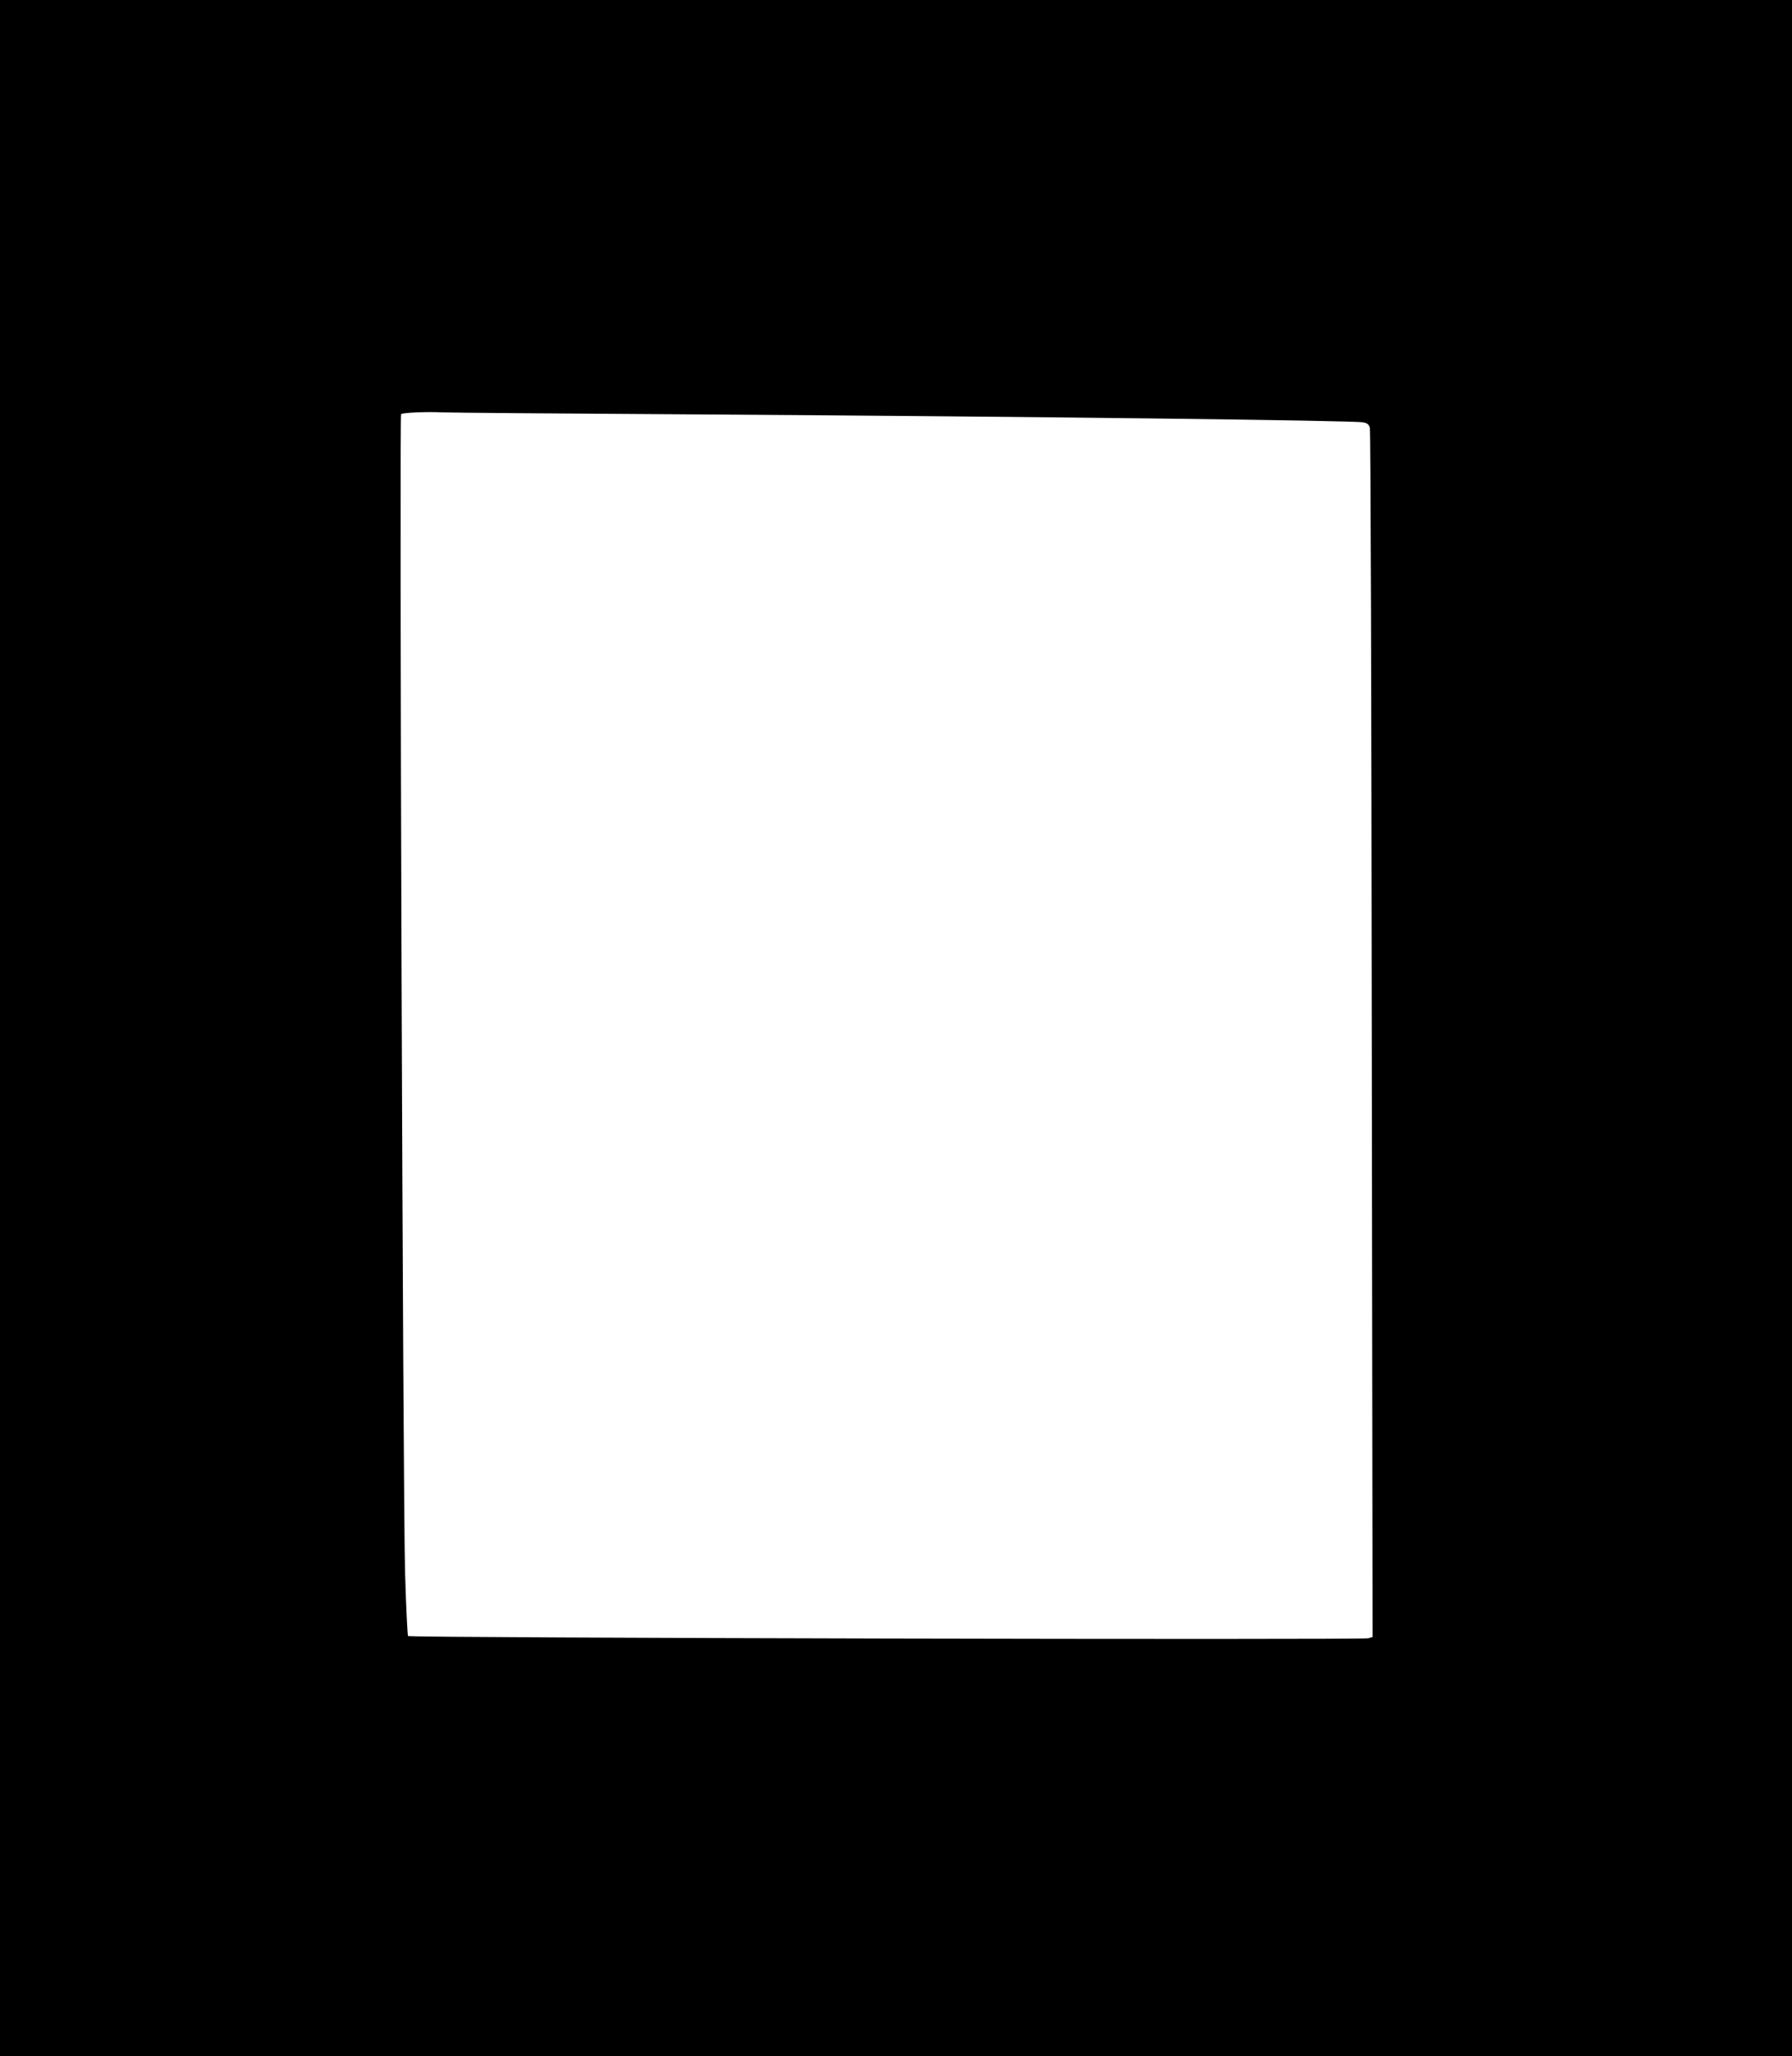
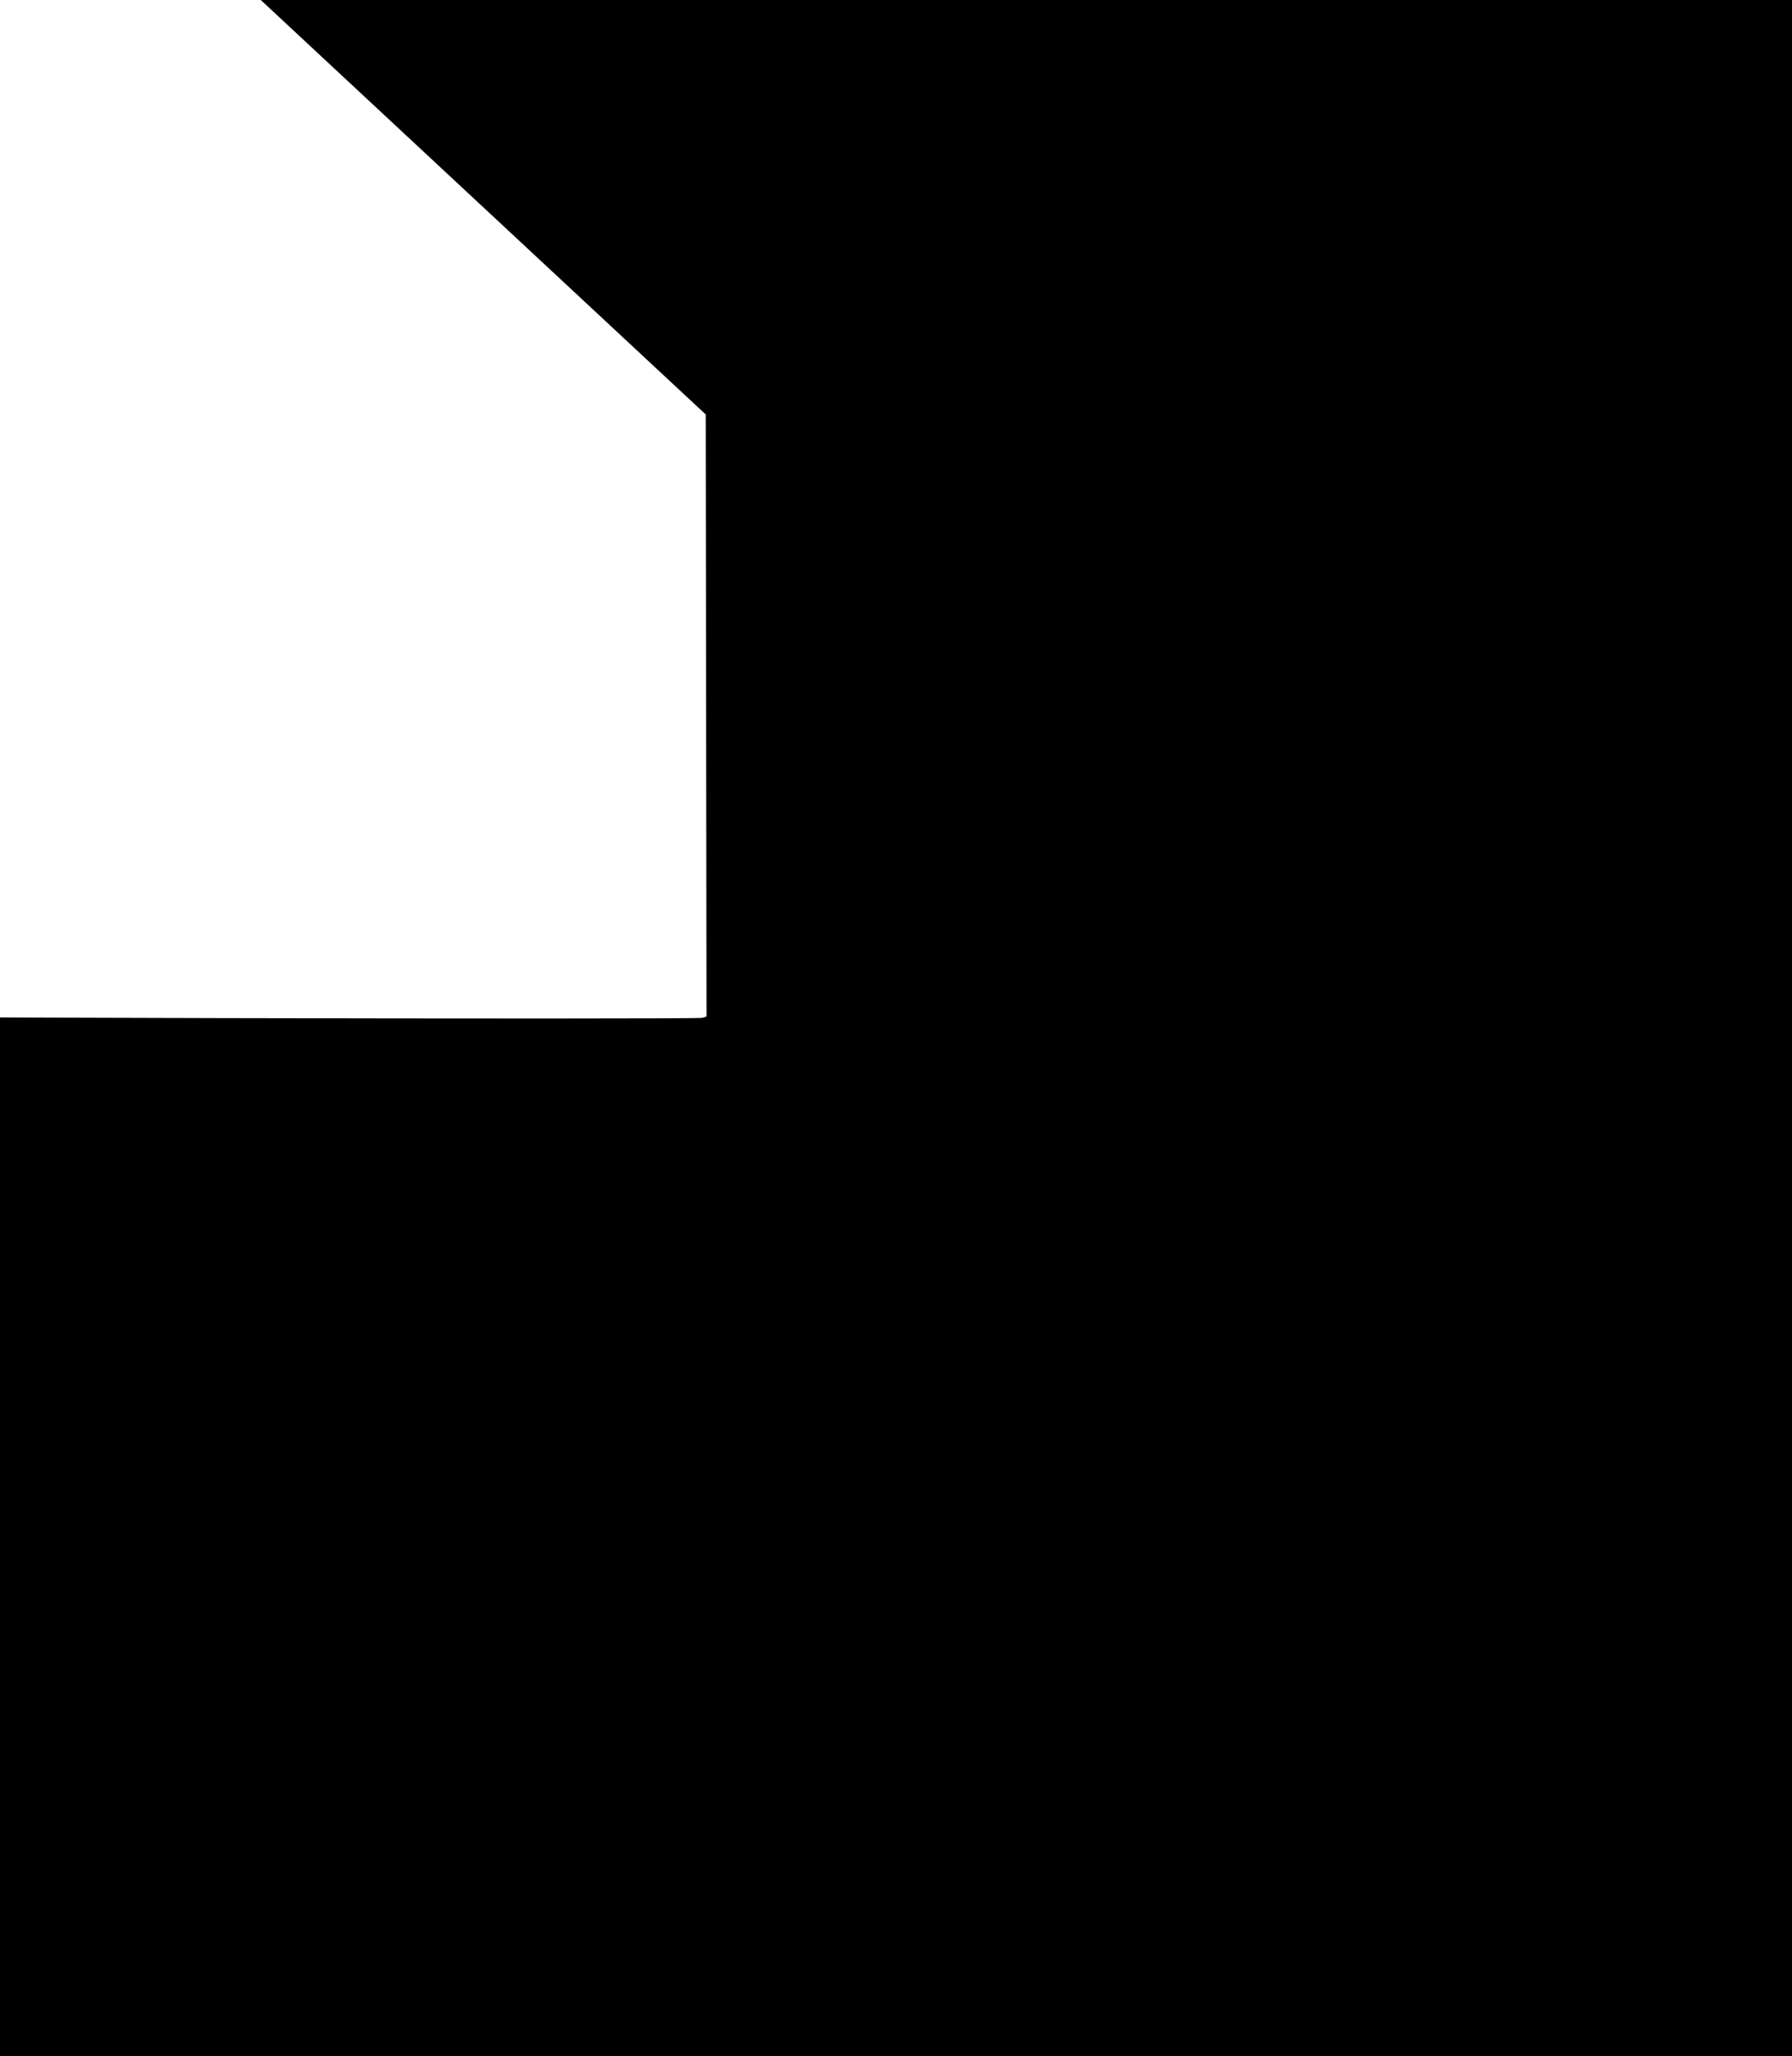
<svg xmlns="http://www.w3.org/2000/svg" version="1.0" width="1116pt" height="1280pt" viewBox="0 0 1116 1280" preserveAspectRatio="xMidYMid meet">
  <g transform="translate(0,1280) scale(0.1,-0.1)" fill="#000000" stroke="none">
-     <path d="M0 6400 l0 -6400 5580 0 5580 0 0 6400 0 6400 -5580 0 -5580 0 0 -6400z m4395 3820 c2030 -13 4032 -37 4094 -49 27 -5 36 -13 42 -35 5 -16 10 -1716 12 -3778 l5 -3748 -27 -8 c-41 -11 -5969 2 -5980 14 -3 3 -12 175 -18 382 -14 411 -37 7211 -25 7224 9 9 158 16 252 11 41 -2 782 -8 1645 -13z" />
+     <path d="M0 6400 l0 -6400 5580 0 5580 0 0 6400 0 6400 -5580 0 -5580 0 0 -6400z m4395 3820 l5 -3748 -27 -8 c-41 -11 -5969 2 -5980 14 -3 3 -12 175 -18 382 -14 411 -37 7211 -25 7224 9 9 158 16 252 11 41 -2 782 -8 1645 -13z" />
  </g>
</svg>